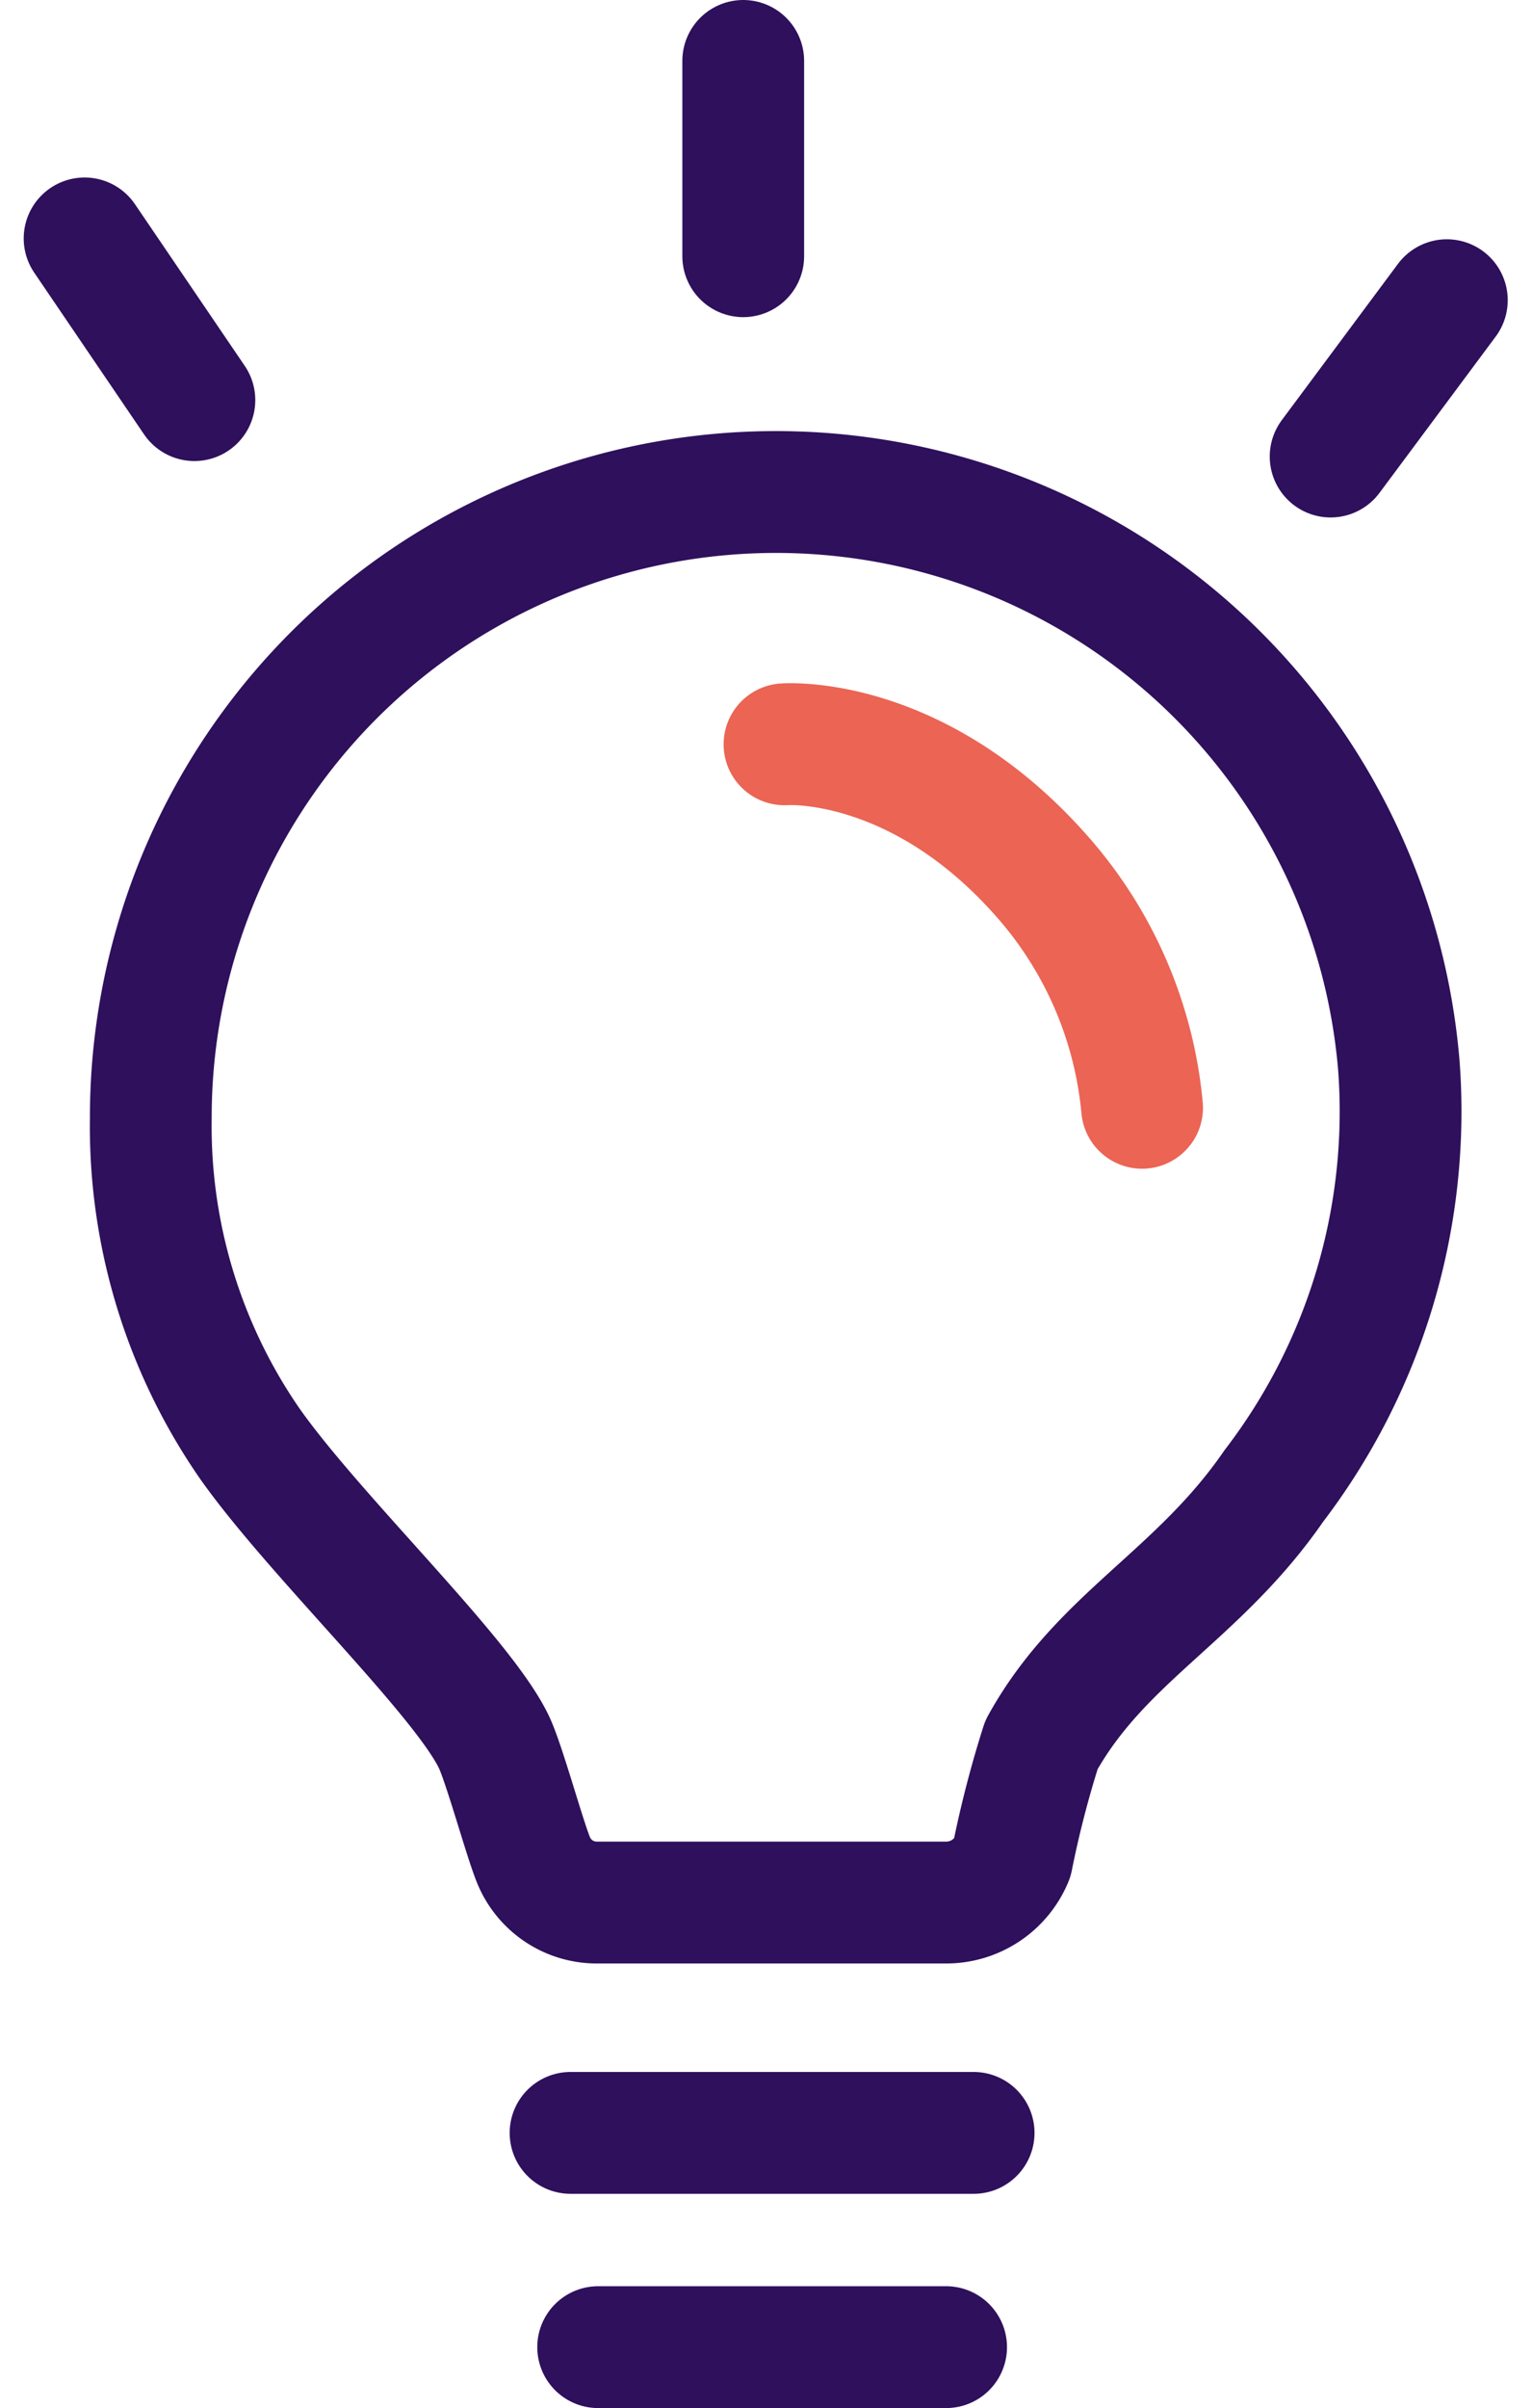
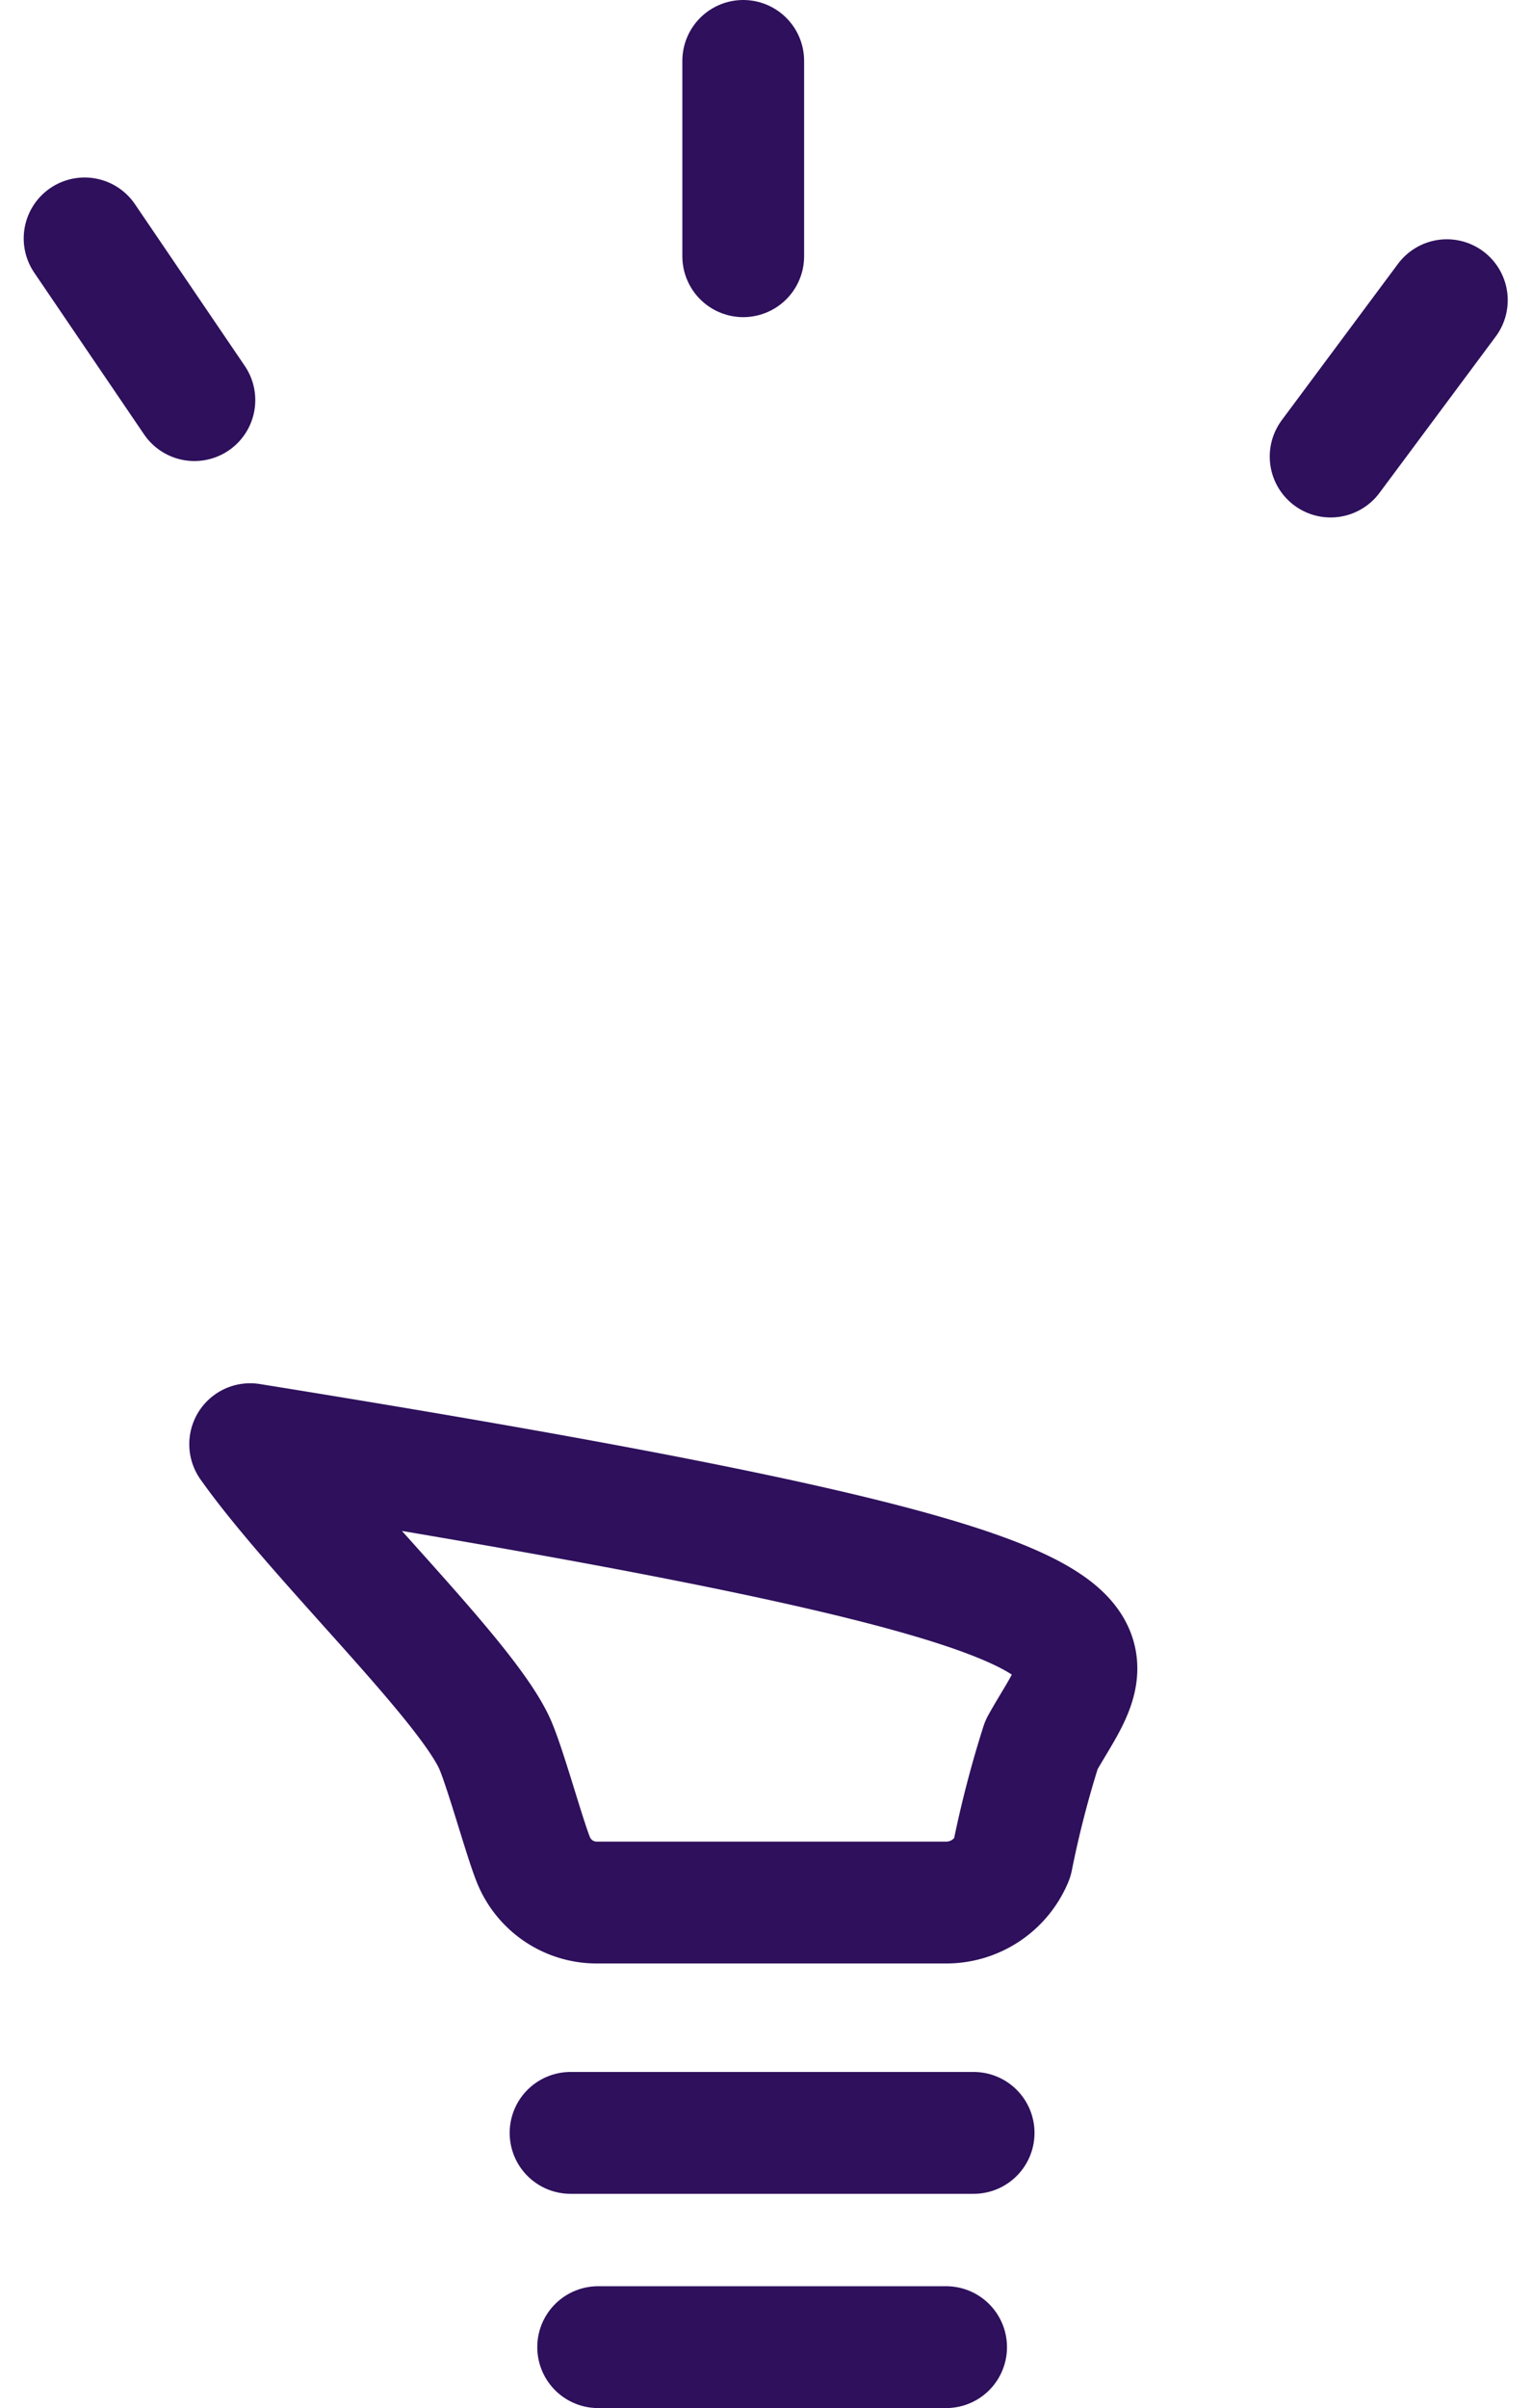
<svg xmlns="http://www.w3.org/2000/svg" width="37.742" height="59.287" viewBox="0 0 37.742 59.287">
  <g id="Gruppe_3117" data-name="Gruppe 3117" transform="translate(2.084 1.5)">
    <path id="Pfad_4355" data-name="Pfad 4355" d="M2118.116,104.371" transform="translate(-2113.3 -68.253)" fill="none" stroke="#150fb2" stroke-miterlimit="10" stroke-width="3" />
-     <path id="Pfad_4356" data-name="Pfad 4356" d="M2137.886,120.537a26.043,26.043,0,0,0-.723,2.8,1.757,1.757,0,0,1-1.625,1.083h-8.6a1.682,1.682,0,0,1-1.552-1.015c-.227-.532-.733-2.409-.994-2.948-.786-1.627-4.392-5.05-6-7.322a13.729,13.729,0,0,1-2.448-8.026,15.4,15.4,0,0,1,30.748-1.281,15.174,15.174,0,0,1-3.083,10.338C2141.73,116.89,2139.35,117.889,2137.886,120.537Z" transform="translate(-2114.313 -79.079)" fill="none" stroke="#2e105c" stroke-linecap="round" stroke-linejoin="round" stroke-width="3" />
+     <path id="Pfad_4356" data-name="Pfad 4356" d="M2137.886,120.537a26.043,26.043,0,0,0-.723,2.8,1.757,1.757,0,0,1-1.625,1.083h-8.6a1.682,1.682,0,0,1-1.552-1.015c-.227-.532-.733-2.409-.994-2.948-.786-1.627-4.392-5.05-6-7.322C2141.73,116.89,2139.35,117.889,2137.886,120.537Z" transform="translate(-2114.313 -79.079)" fill="none" stroke="#2e105c" stroke-linecap="round" stroke-linejoin="round" stroke-width="3" />
    <line id="Linie_296" data-name="Linie 296" x2="9.93" transform="translate(11.972 51.012)" fill="none" stroke="#2e105c" stroke-linecap="round" stroke-linejoin="round" stroke-width="3" />
    <line id="Linie_297" data-name="Linie 297" x2="8.572" transform="translate(12.652 56.287)" fill="none" stroke="#2e105c" stroke-linecap="round" stroke-linejoin="round" stroke-width="3" />
-     <path id="Pfad_4357" data-name="Pfad 4357" d="M2125.265,93.274s3.344-.262,6.469,3.395a9.994,9.994,0,0,1,2.34,5.554" transform="translate(-2108.022 -76.449)" fill="none" stroke="#eb6454" stroke-linecap="round" stroke-linejoin="round" stroke-width="3" />
    <line id="Linie_298" data-name="Linie 298" x1="2.863" y2="3.849" transform="translate(30.697 5.891)" fill="none" stroke="#2e105c" stroke-linecap="round" stroke-linejoin="round" stroke-width="3" />
    <line id="Linie_299" data-name="Linie 299" y2="4.808" transform="translate(16.226 0)" fill="none" stroke="#2e105c" stroke-linecap="round" stroke-linejoin="round" stroke-width="3" />
    <line id="Linie_300" data-name="Linie 300" x2="2.705" y2="3.981" transform="translate(0 4.37)" fill="none" stroke="#2e105c" stroke-linecap="round" stroke-linejoin="round" stroke-width="3" />
  </g>
</svg>